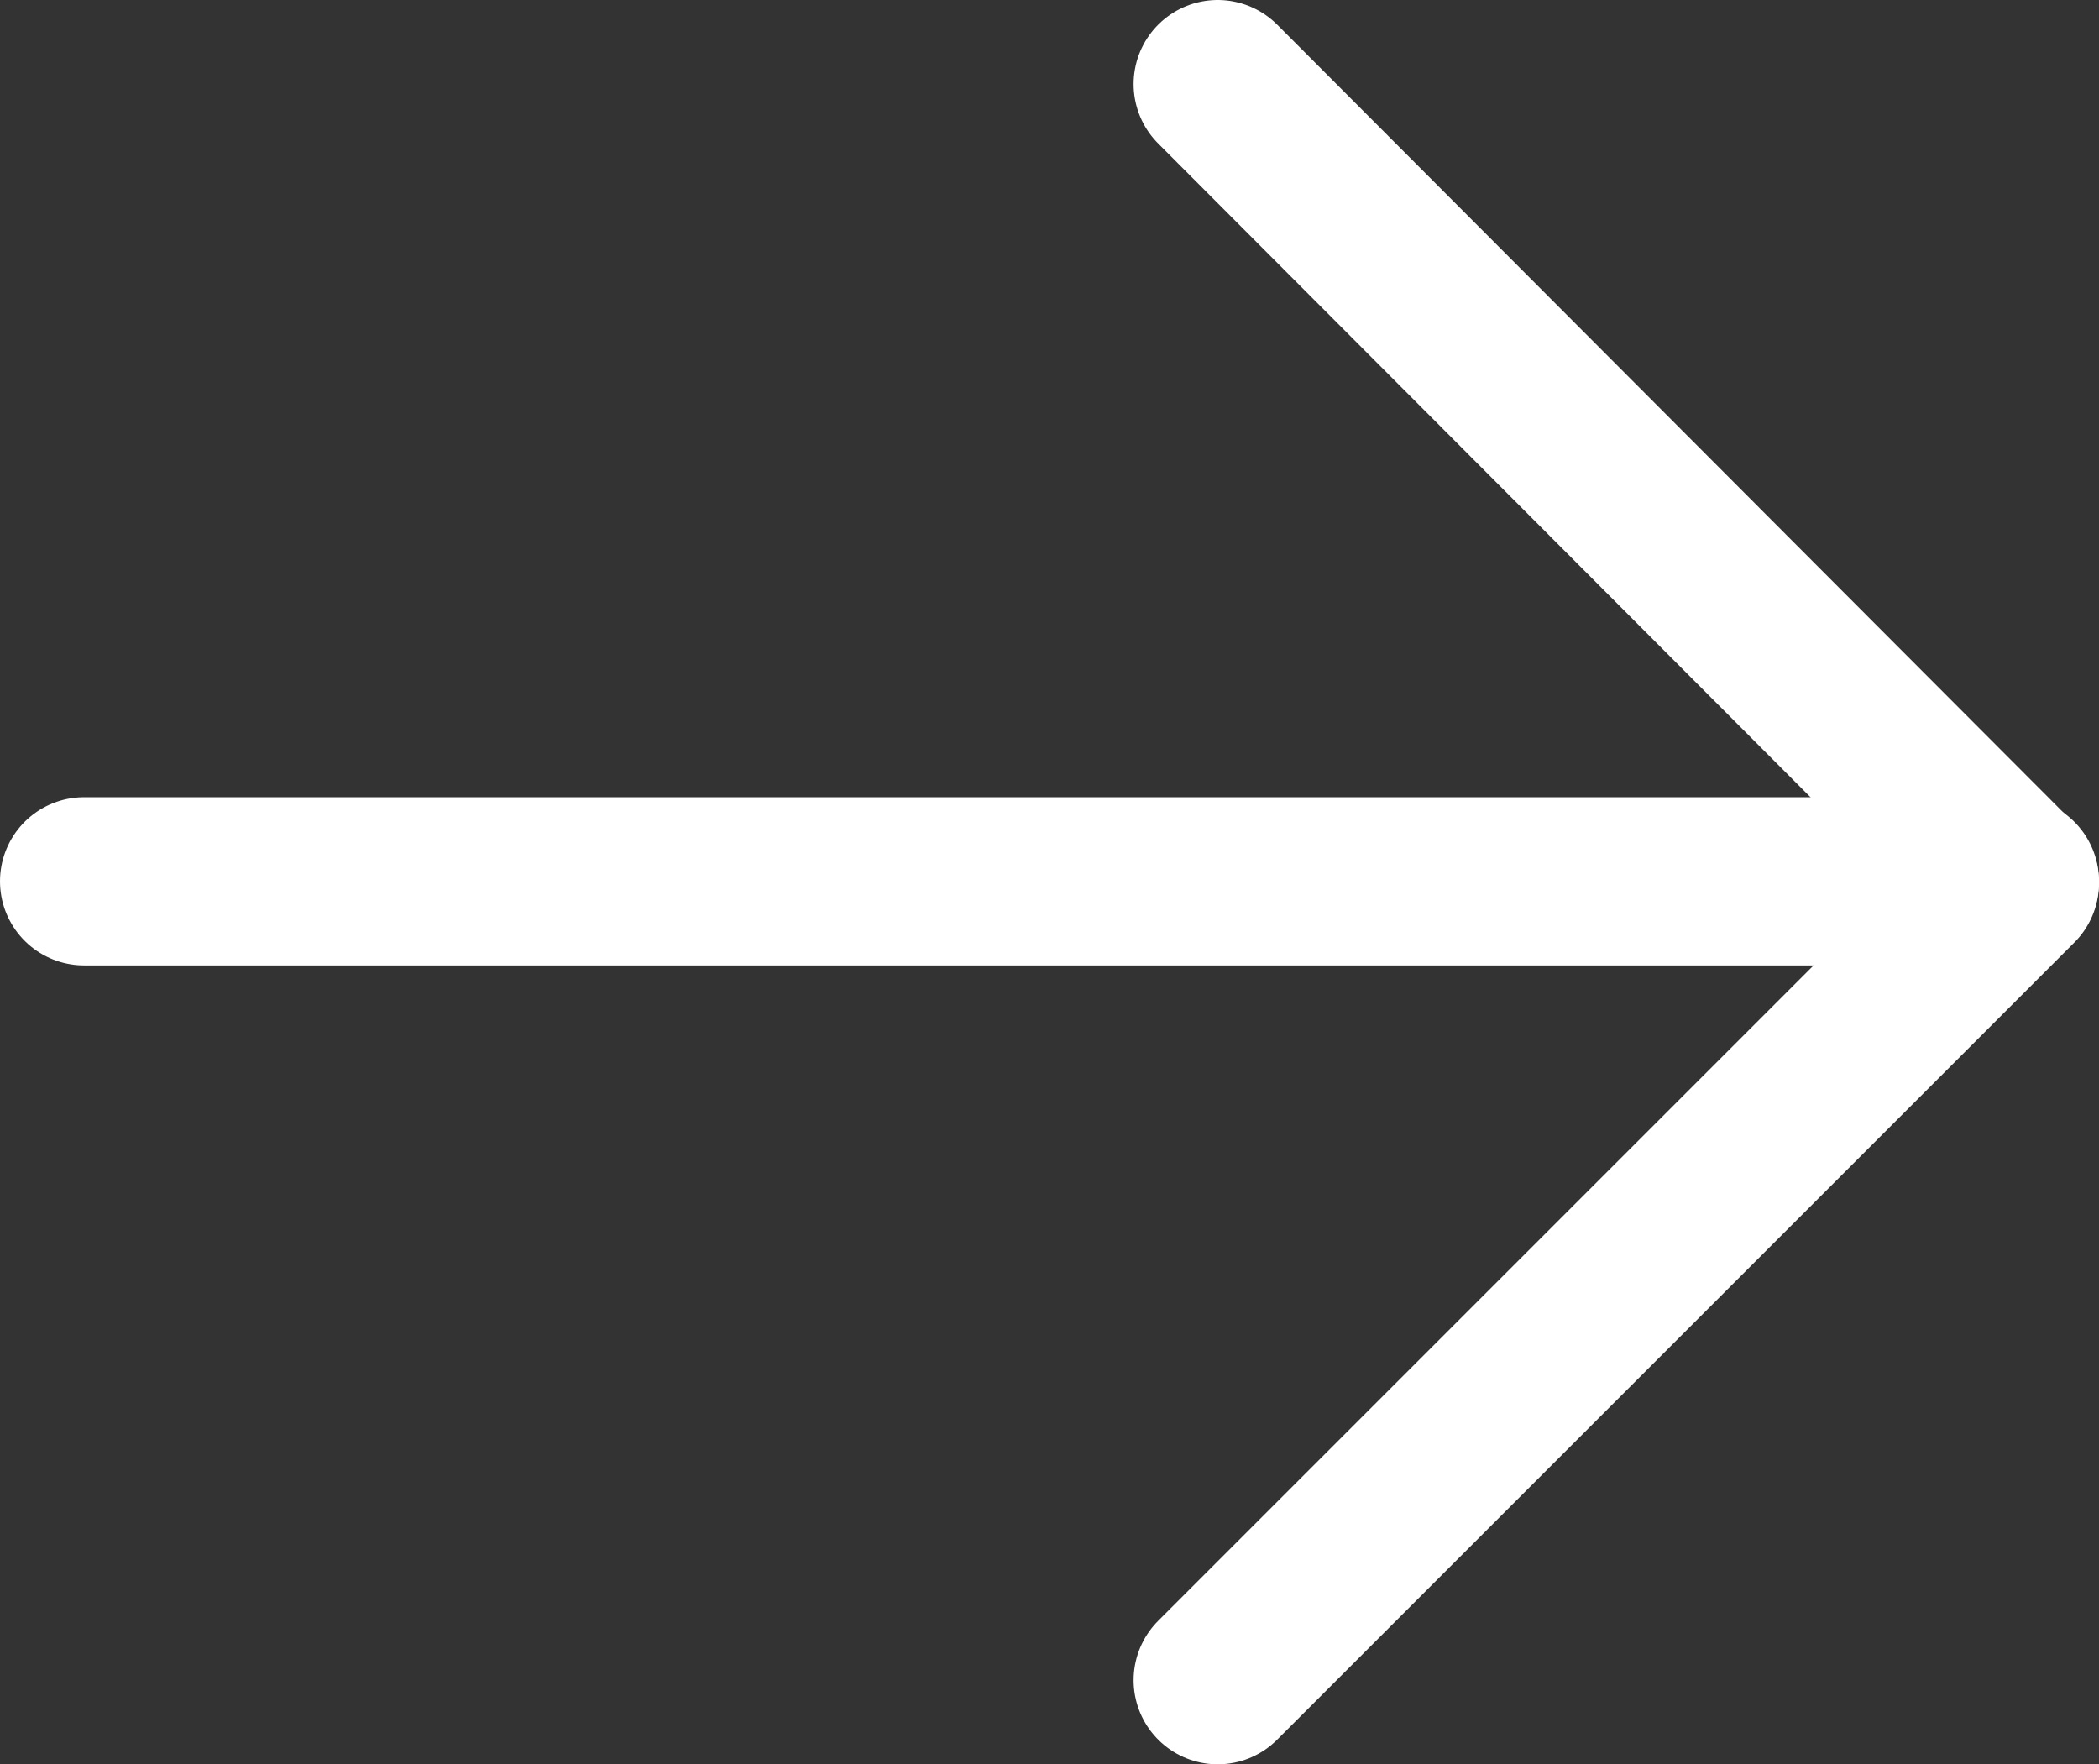
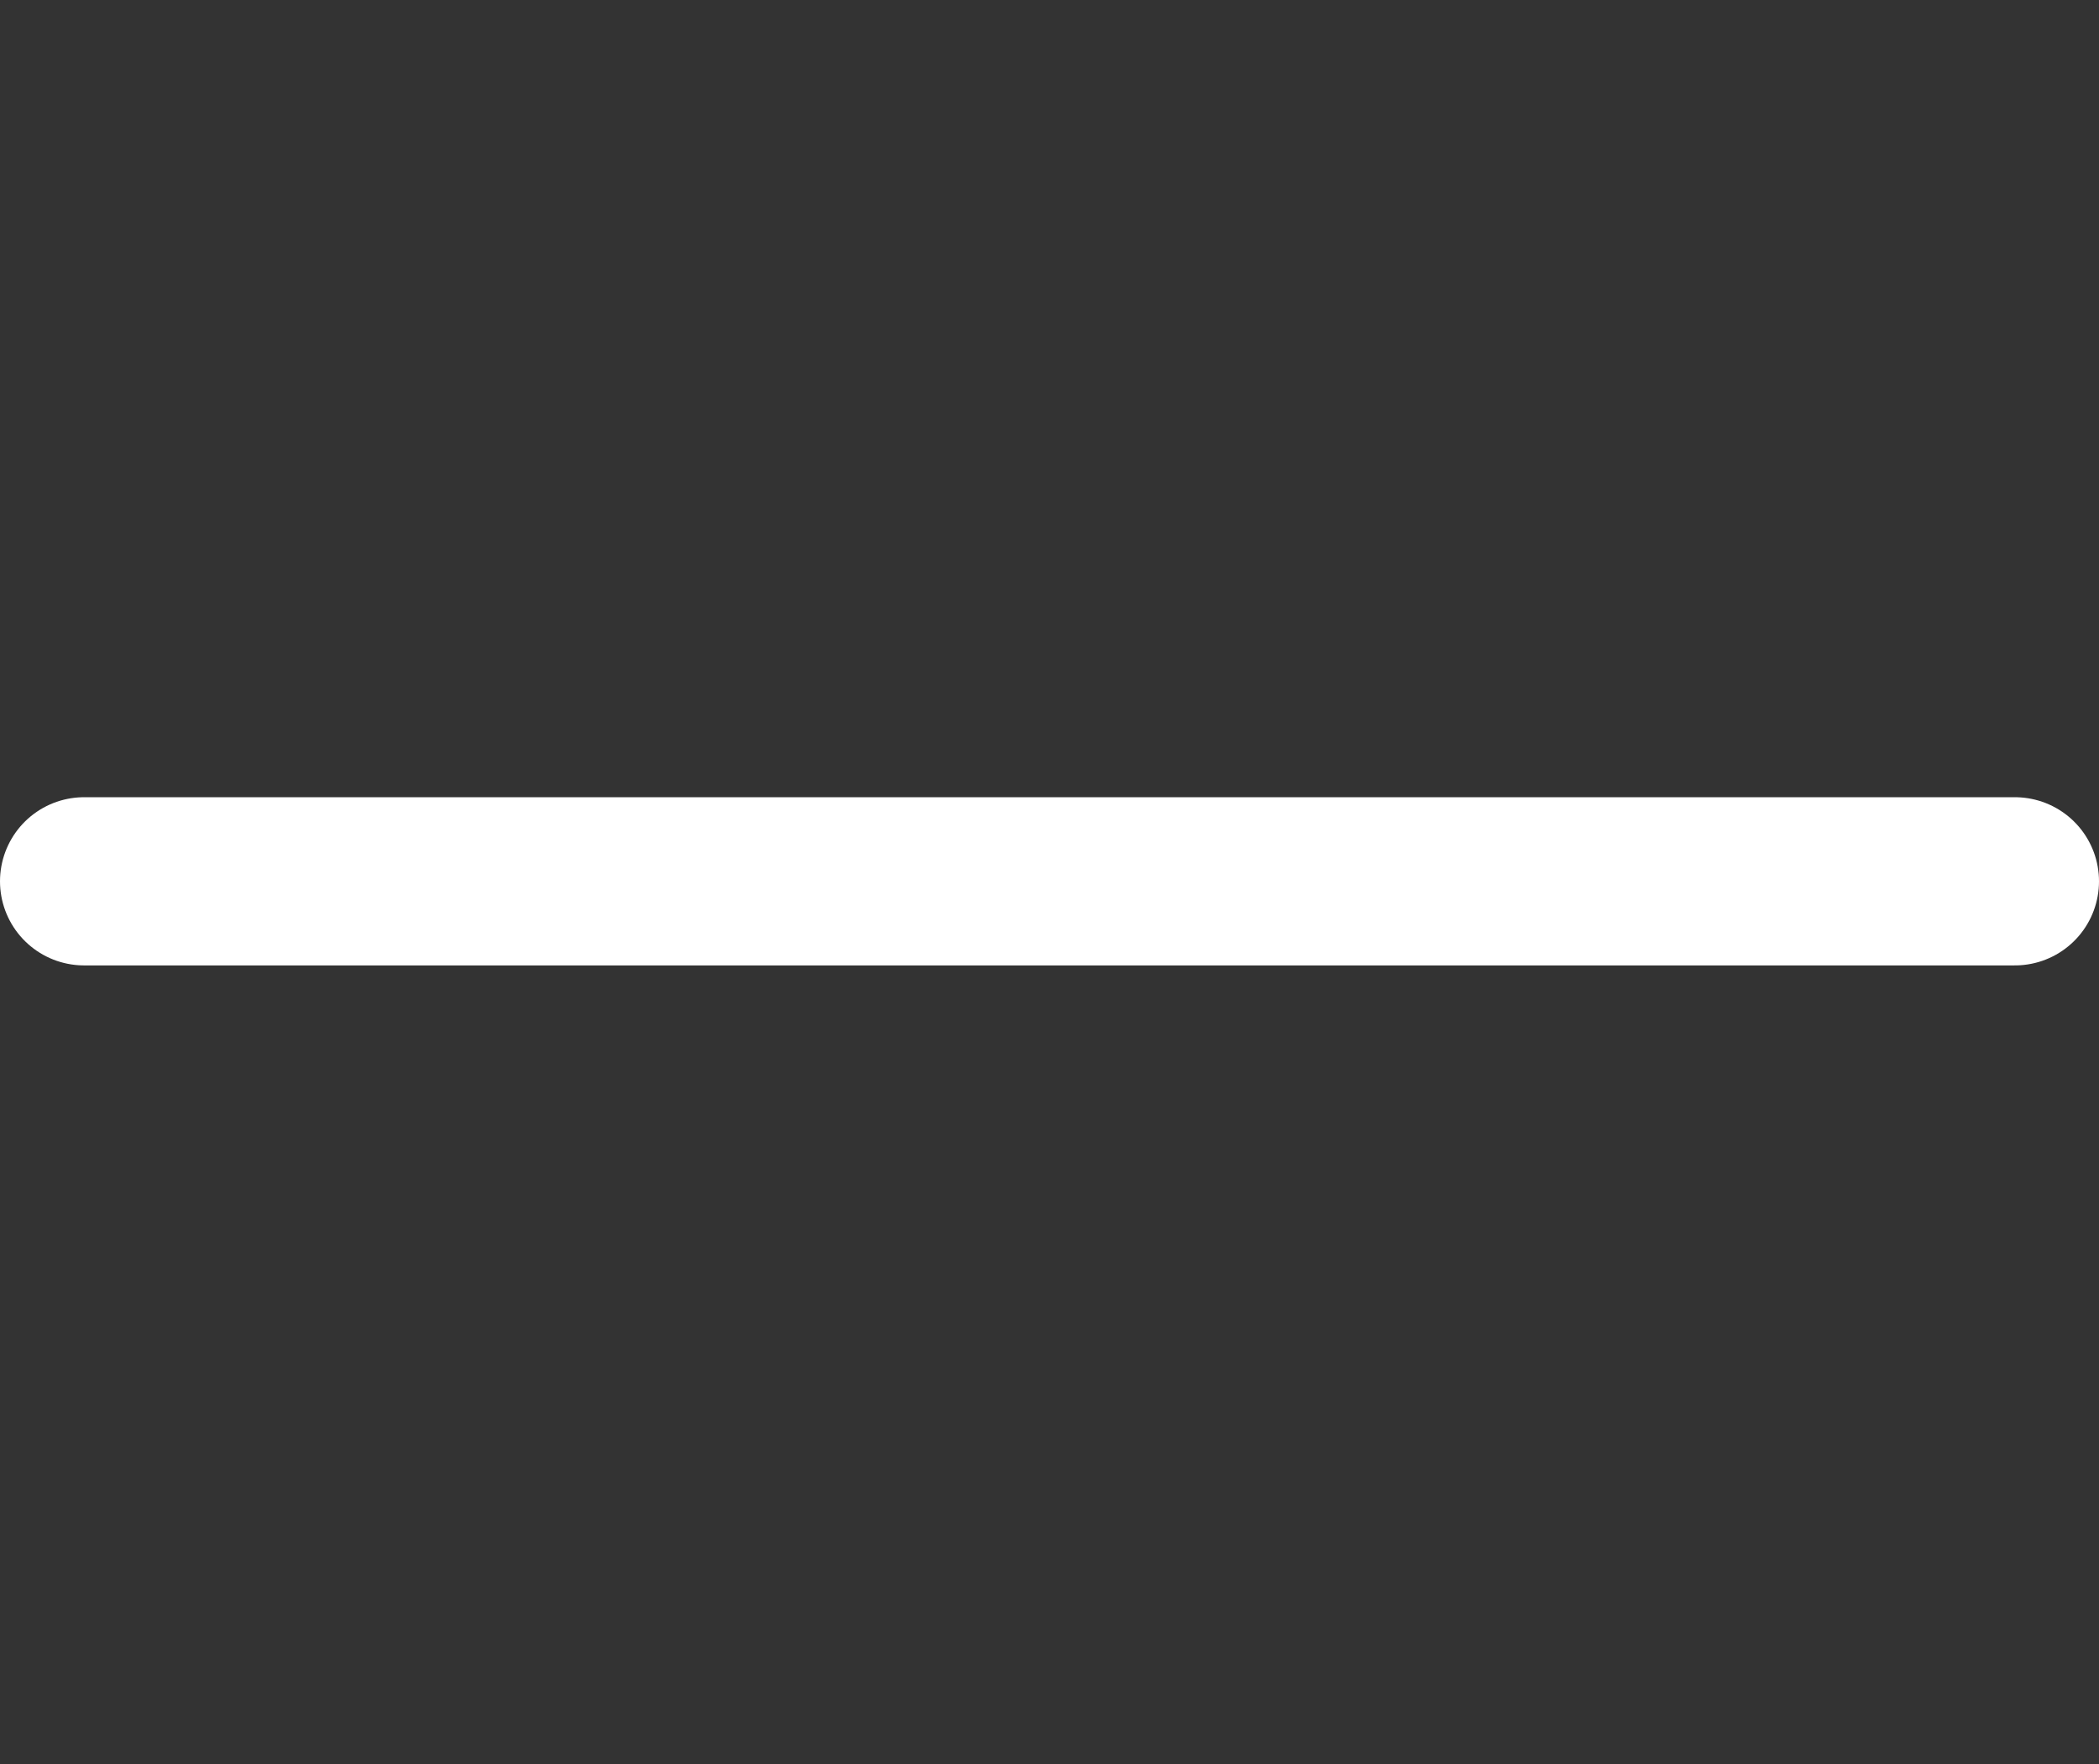
<svg xmlns="http://www.w3.org/2000/svg" viewBox="0 0 12.48 10.49">
  <rect x="0" y="0" width="12.48" height="10.49" fill="#333333" stroke="none" />
  <defs>
    <style>.cls-1{fill:none;stroke:#fff;stroke-linecap:round;stroke-linejoin:round;}</style>
  </defs>
  <title>Asset 1</title>
  <g id="Layer_2" data-name="Layer 2">
    <g id="Isolation_Mode" data-name="Isolation Mode">
-       <polyline class="cls-1" points="7.24 0.5 11.98 5.25 7.24 9.99" />
      <line class="cls-1" x1="0.5" y1="5.24" x2="11.98" y2="5.24" />
    </g>
  </g>
</svg>